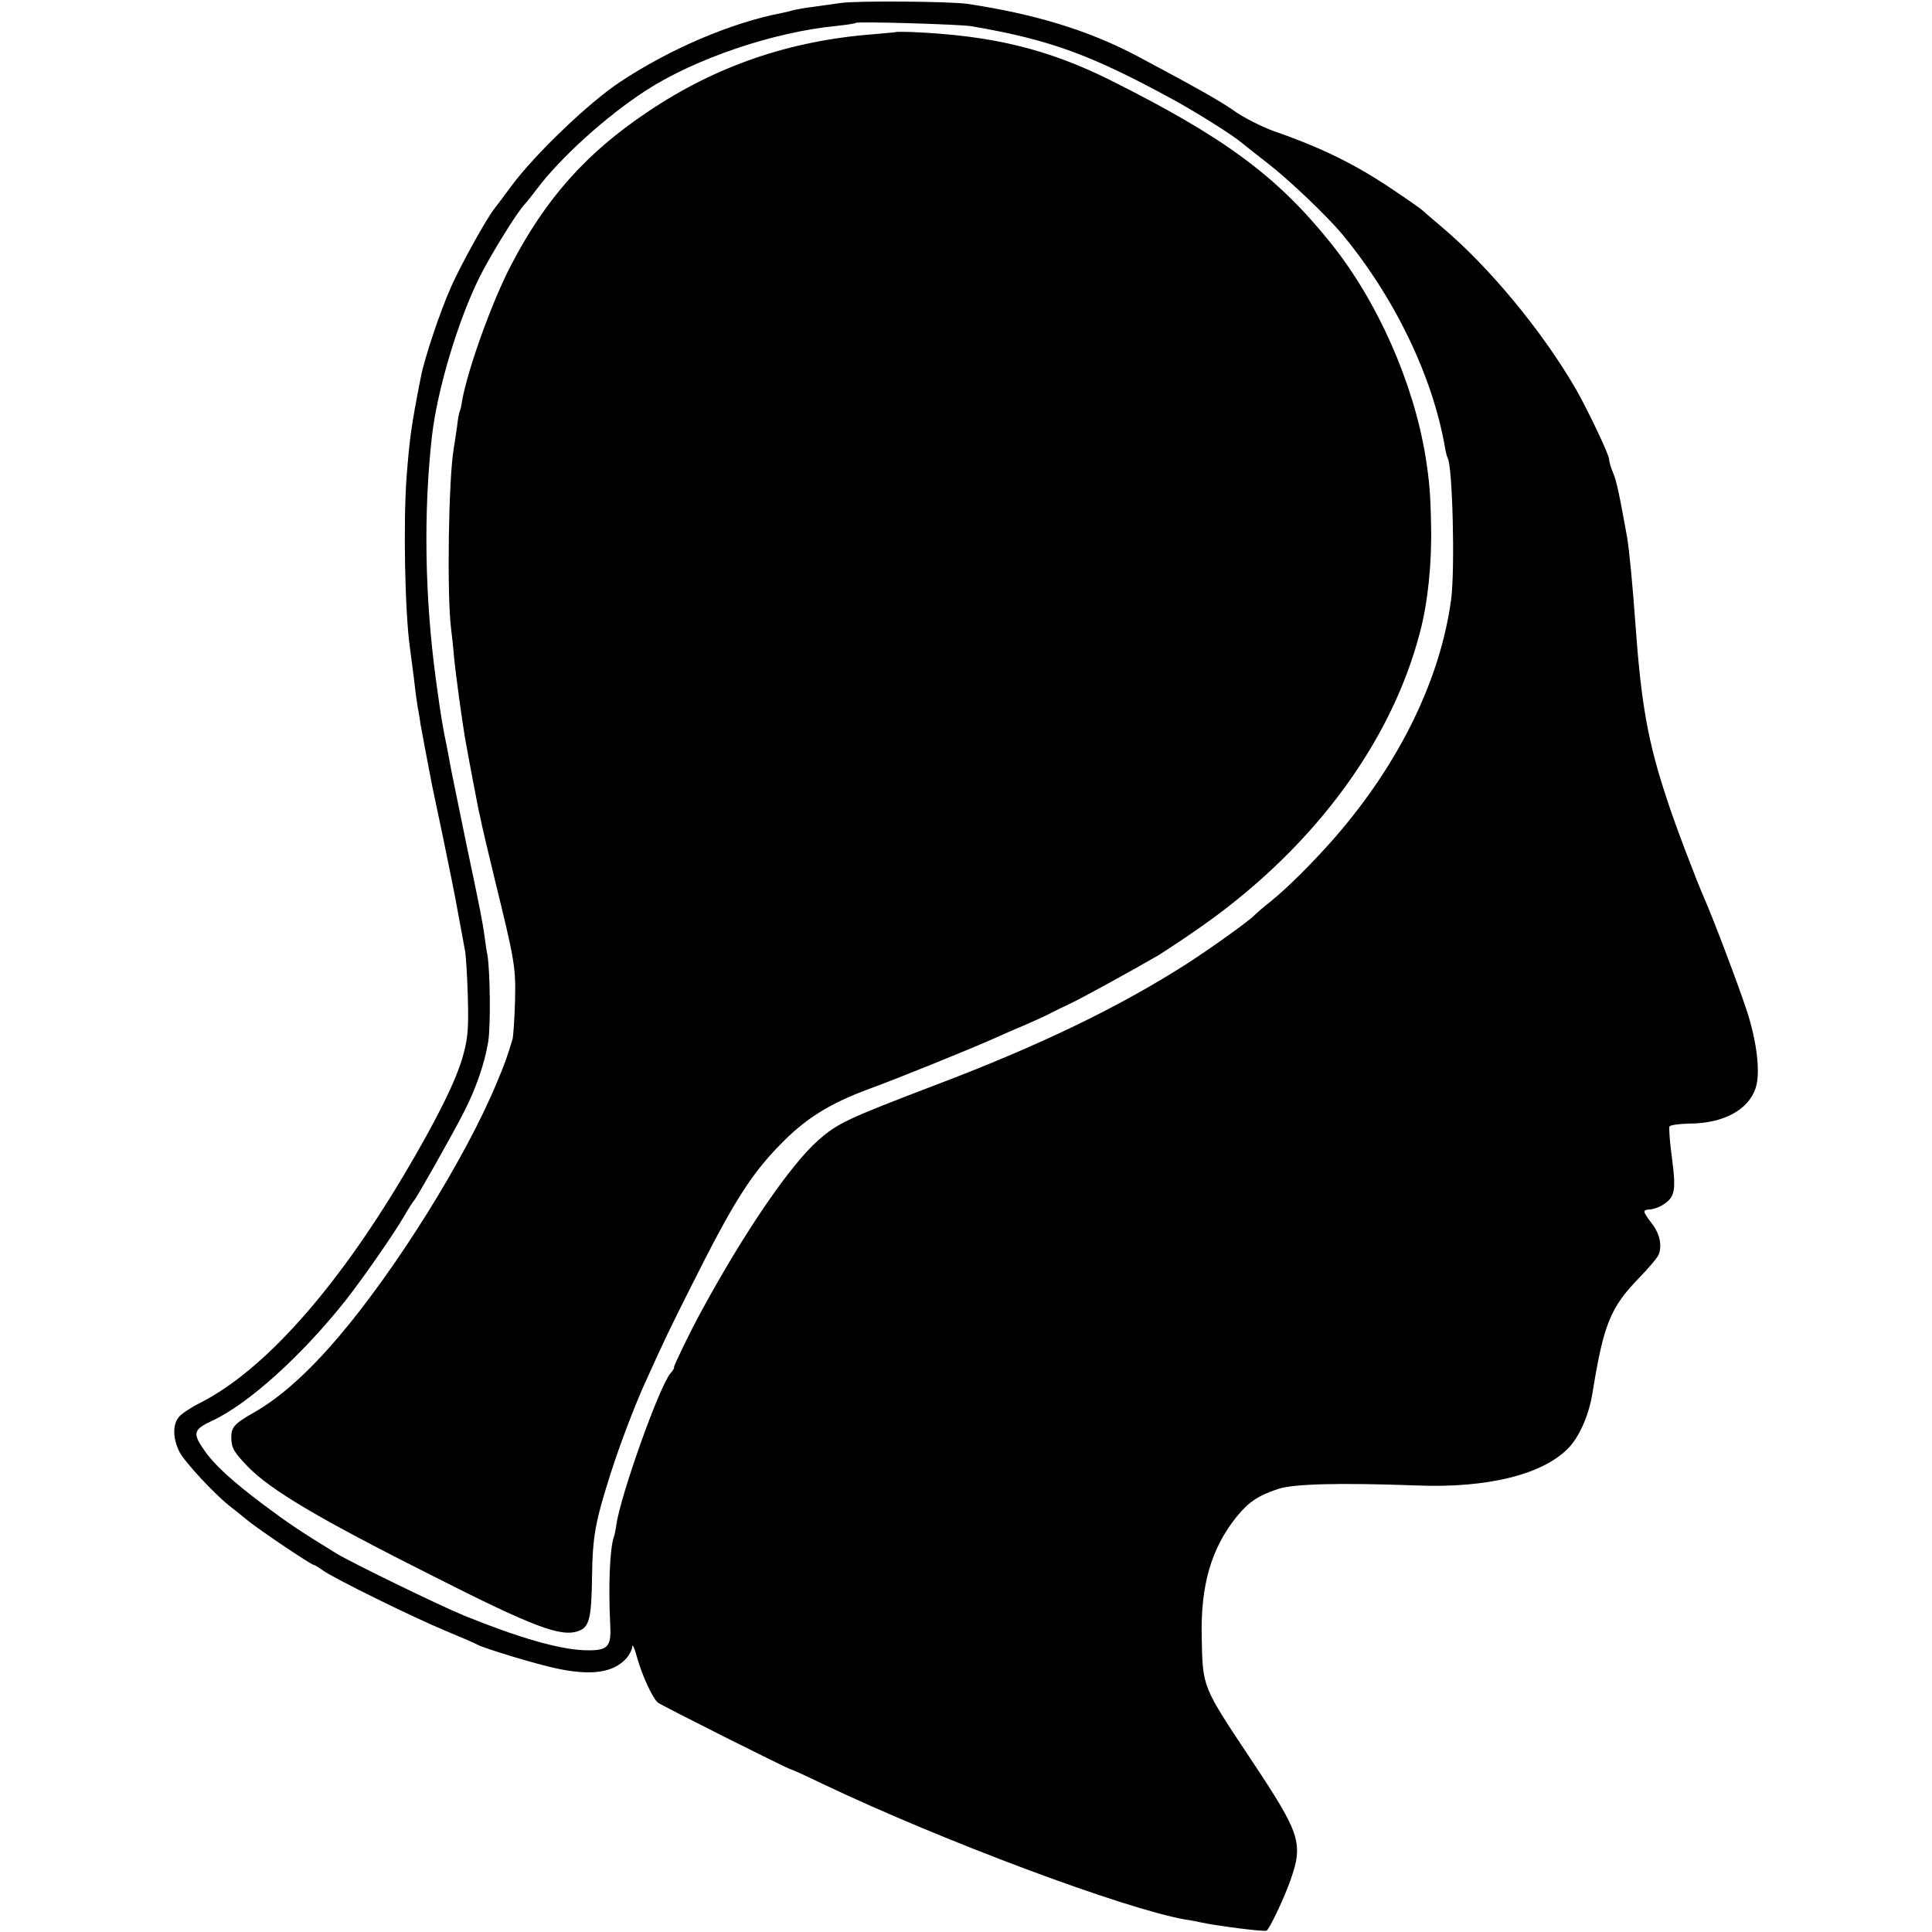
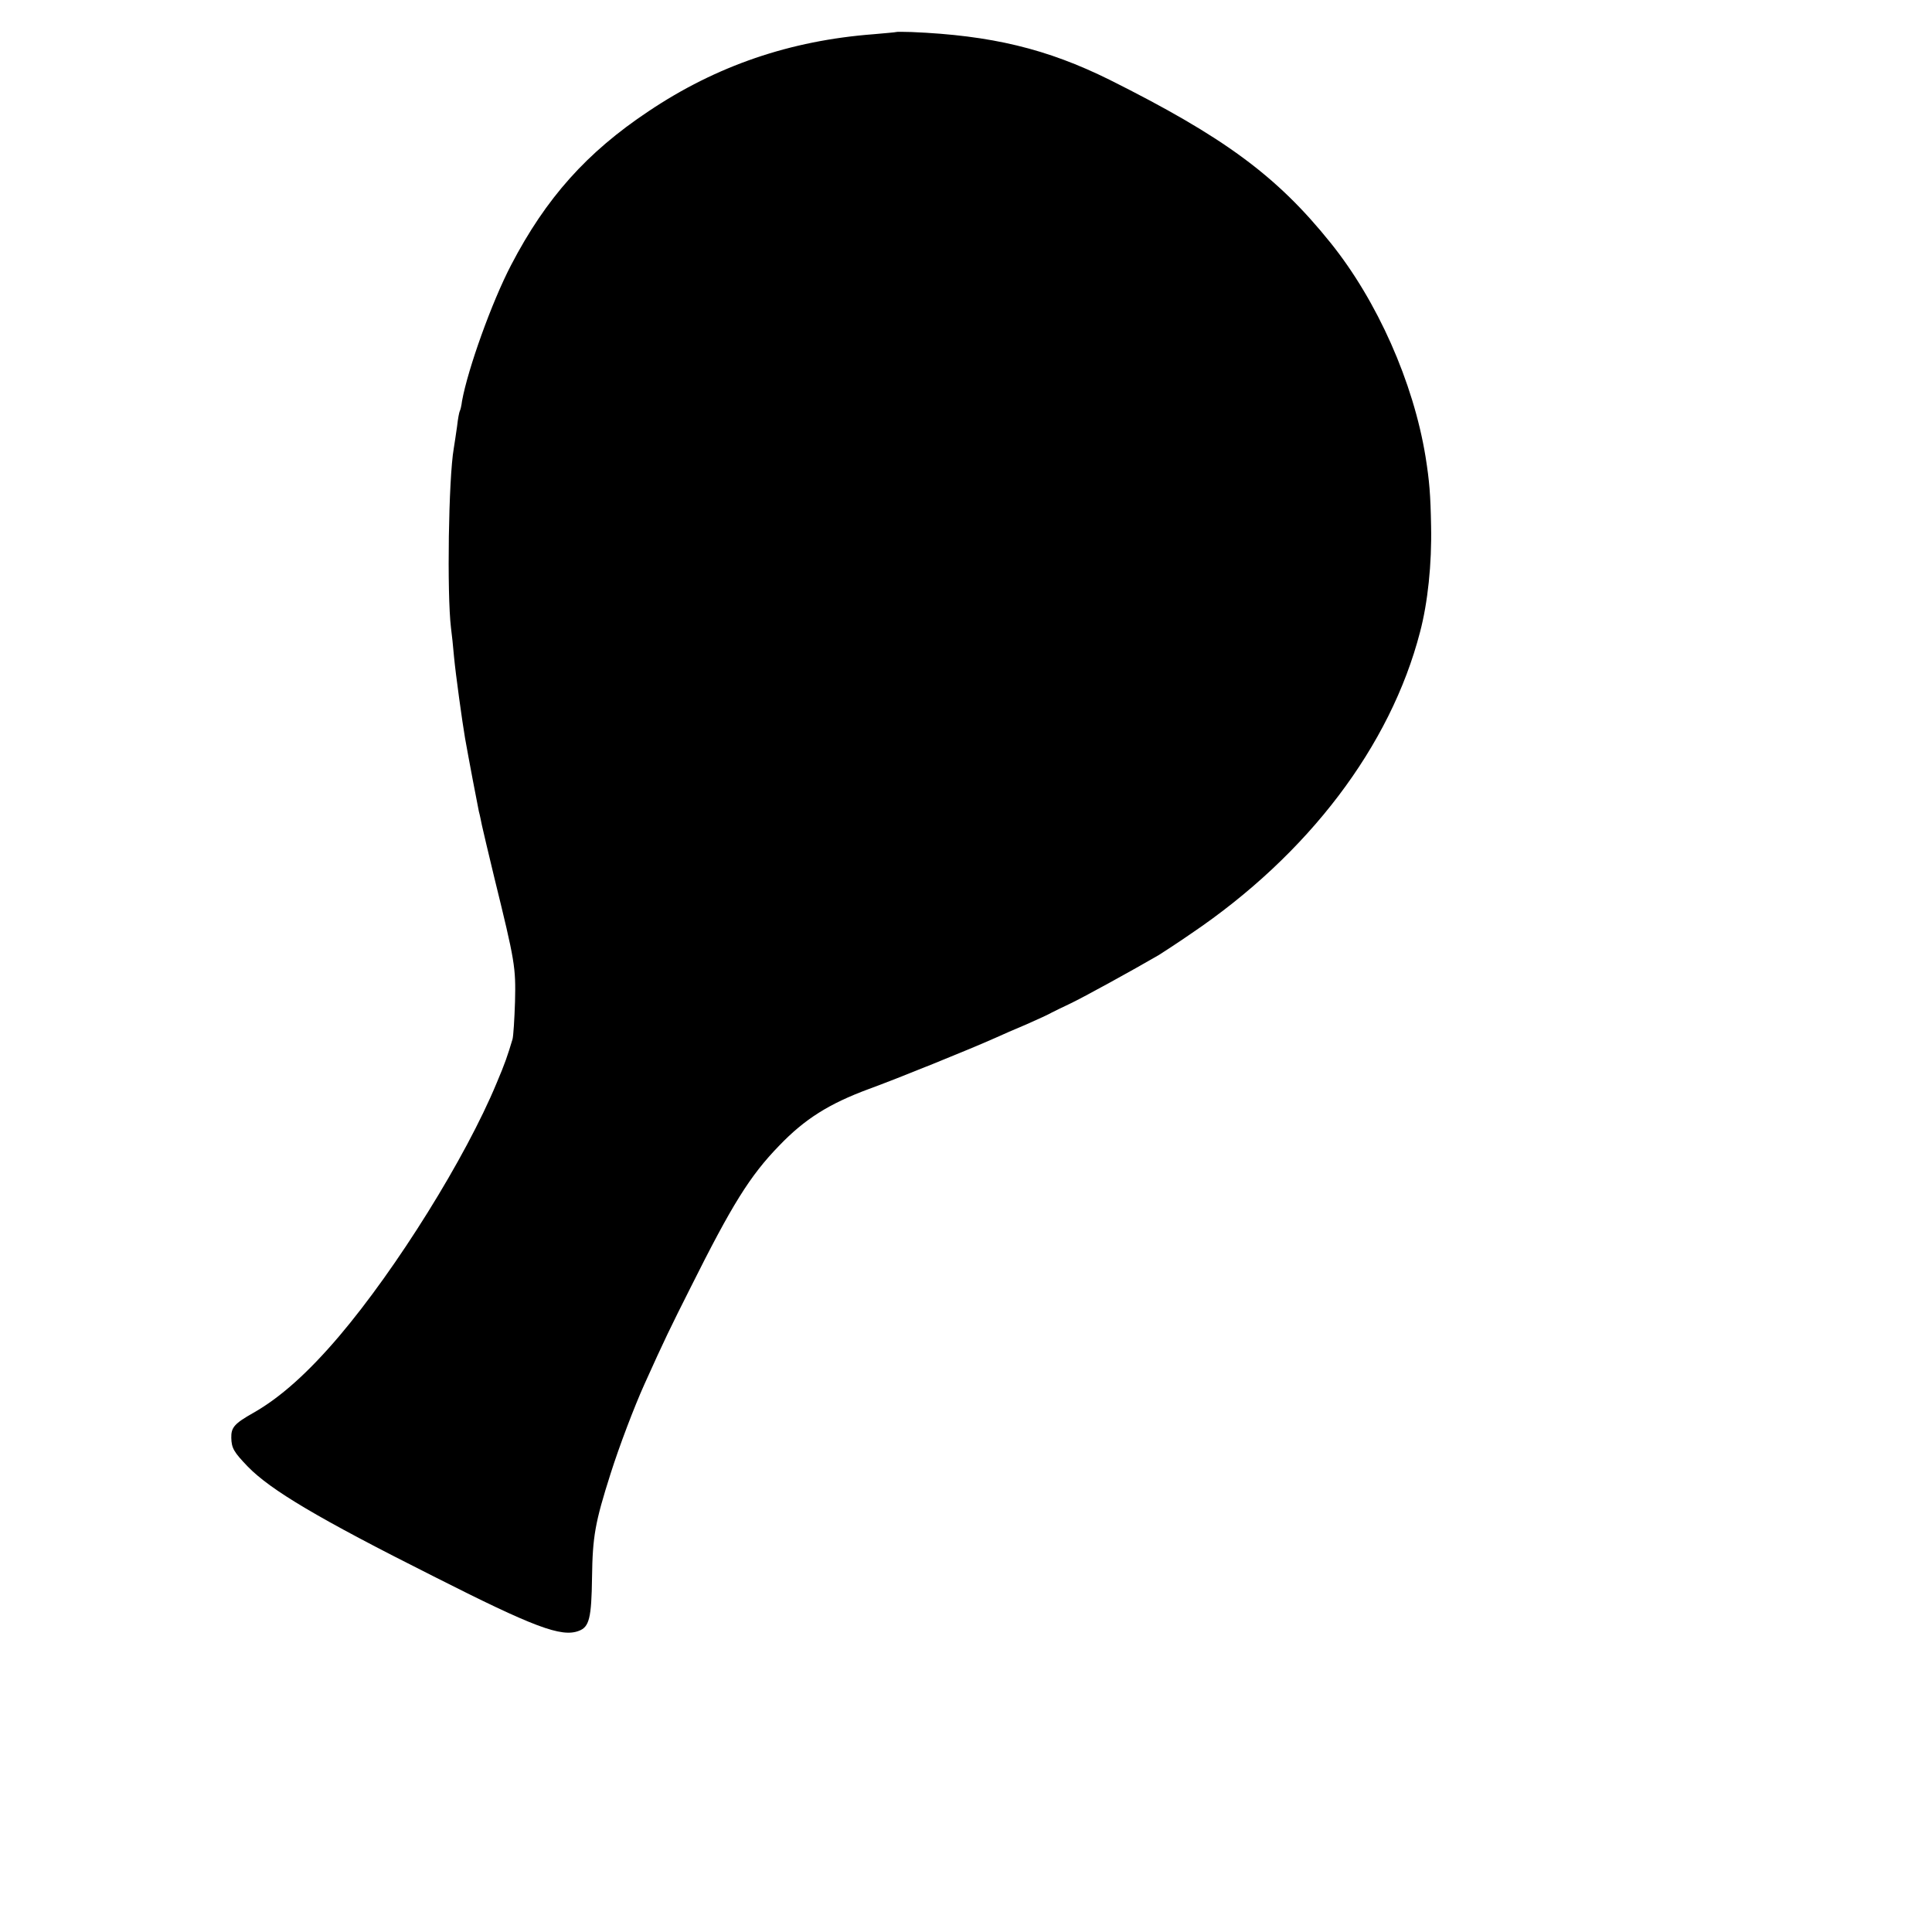
<svg xmlns="http://www.w3.org/2000/svg" version="1.0" width="700pt" height="700pt" viewBox="0 0 700 700" preserveAspectRatio="xMidYMid meet">
  <g transform="translate(0,700) scale(0.1,-0.1)" fill="#000000" stroke="none">
-     <path d="M3045 6989 c-27 -4 -72 -10 -100 -14 -27 -3 -58 -9 -67 -11 -10 -3 -30 -8 -45 -11 -183 -35 -406 -130 -588 -251 -113 -75 -309 -263 -393 -377 -28 -38 -55 -74 -60 -80 -29 -36 -122 -204 -158 -285 -40 -90 -96 -258 -109 -325 -35 -178 -41 -223 -52 -365 -12 -166 -6 -486 12 -615 2 -16 9 -68 15 -115 5 -47 12 -95 14 -106 3 -12 7 -39 10 -60 6 -33 25 -135 42 -222 3 -13 21 -99 40 -190 19 -92 44 -214 54 -272 11 -58 22 -118 25 -135 3 -16 8 -91 10 -165 3 -111 1 -148 -16 -210 -23 -89 -96 -236 -216 -438 -250 -420 -510 -710 -740 -826 -32 -16 -66 -39 -75 -50 -23 -28 -22 -78 2 -126 19 -37 124 -150 180 -195 14 -11 46 -36 70 -56 48 -38 228 -159 237 -159 3 0 18 -9 33 -20 42 -30 329 -171 445 -219 55 -23 107 -45 115 -50 26 -14 214 -71 286 -86 126 -27 205 -16 253 36 11 12 21 32 22 43 0 12 9 -7 18 -42 19 -66 56 -146 75 -161 12 -10 472 -241 480 -241 3 0 56 -24 118 -54 435 -207 1092 -452 1313 -491 17 -2 41 -7 55 -10 60 -13 232 -35 239 -30 11 6 65 121 86 181 48 136 37 169 -139 434 -182 274 -178 263 -182 450 -4 188 35 320 126 434 43 53 78 77 150 101 56 19 223 23 500 13 263 -11 466 41 557 140 38 42 71 119 83 196 40 247 65 309 167 414 36 37 69 76 73 87 12 32 4 73 -22 108 -38 50 -38 53 -10 55 14 1 36 9 49 18 42 27 46 52 31 167 -8 59 -12 111 -9 116 4 5 35 9 70 10 124 0 216 49 242 129 18 54 5 165 -31 277 -30 92 -123 338 -155 410 -28 64 -107 270 -135 358 -70 210 -94 348 -115 642 -10 138 -22 264 -30 310 -28 155 -38 204 -51 233 -8 19 -14 41 -14 48 0 17 -76 176 -119 252 -123 213 -317 447 -490 592 -29 25 -59 50 -66 57 -6 6 -59 43 -116 81 -130 87 -251 147 -424 207 -44 16 -107 48 -140 71 -52 37 -141 87 -355 201 -174 92 -368 152 -615 189 -62 9 -404 12 -460 3z m475 -84 c284 -49 430 -102 729 -265 88 -48 218 -130 251 -158 8 -7 51 -41 95 -75 76 -59 212 -189 265 -252 191 -229 330 -516 375 -774 3 -19 8 -37 10 -40 18 -30 27 -400 13 -511 -39 -292 -188 -596 -422 -865 -77 -88 -169 -180 -232 -231 -27 -21 -53 -44 -59 -50 -16 -18 -152 -116 -245 -176 -244 -156 -530 -295 -910 -439 -322 -123 -354 -138 -425 -200 -101 -89 -267 -331 -424 -620 -38 -69 -101 -199 -99 -203 2 -2 -4 -12 -13 -22 -40 -47 -180 -439 -196 -549 -2 -16 -6 -36 -9 -44 -15 -44 -20 -181 -13 -320 4 -80 -9 -93 -96 -90 -93 4 -238 46 -435 126 -94 39 -404 190 -462 225 -135 83 -173 109 -259 173 -120 90 -183 148 -220 202 -42 60 -38 74 29 105 132 61 326 237 483 435 61 77 178 245 214 308 16 28 32 52 35 55 8 7 141 242 183 325 43 85 73 173 86 251 9 61 7 252 -3 314 -4 19 -8 49 -10 65 -7 52 -17 104 -67 340 -26 127 -50 243 -53 259 -3 16 -10 52 -15 80 -19 94 -22 110 -42 256 -40 298 -45 603 -14 880 20 171 95 421 174 579 42 83 135 233 162 261 8 8 27 33 44 55 85 113 250 263 395 357 179 116 463 212 690 234 36 4 67 8 70 11 6 6 378 -5 420 -12z" />
    <path d="M3247 6884 c-1 -1 -38 -4 -82 -8 -302 -23 -569 -114 -815 -279 -224 -149 -372 -315 -498 -557 -70 -134 -157 -377 -178 -493 -2 -17 -6 -33 -8 -36 -2 -3 -7 -28 -10 -56 -4 -27 -9 -63 -12 -80 -19 -110 -25 -525 -10 -650 3 -22 8 -69 11 -105 6 -64 30 -237 40 -295 12 -68 45 -242 50 -265 4 -14 8 -36 11 -50 3 -14 23 -99 45 -190 75 -305 78 -324 75 -449 -2 -64 -6 -125 -9 -136 -18 -60 -27 -87 -58 -160 -112 -270 -362 -671 -570 -916 -113 -133 -214 -223 -311 -278 -69 -39 -81 -53 -80 -91 1 -37 9 -51 60 -104 83 -85 254 -187 672 -397 365 -185 464 -222 527 -198 38 14 46 46 48 194 2 148 11 199 67 375 32 101 86 243 123 325 72 160 94 205 167 350 150 300 215 405 321 514 93 97 181 152 324 205 102 37 371 146 458 185 22 10 74 33 115 50 41 18 82 37 90 42 8 4 40 20 70 34 46 22 221 118 319 175 14 9 67 43 116 77 425 287 723 680 830 1093 28 106 43 247 40 385 -2 113 -6 162 -20 250 -44 270 -175 565 -344 775 -195 243 -387 384 -801 591 -226 112 -428 161 -718 173 -29 1 -54 1 -55 0z" />
  </g>
</svg>